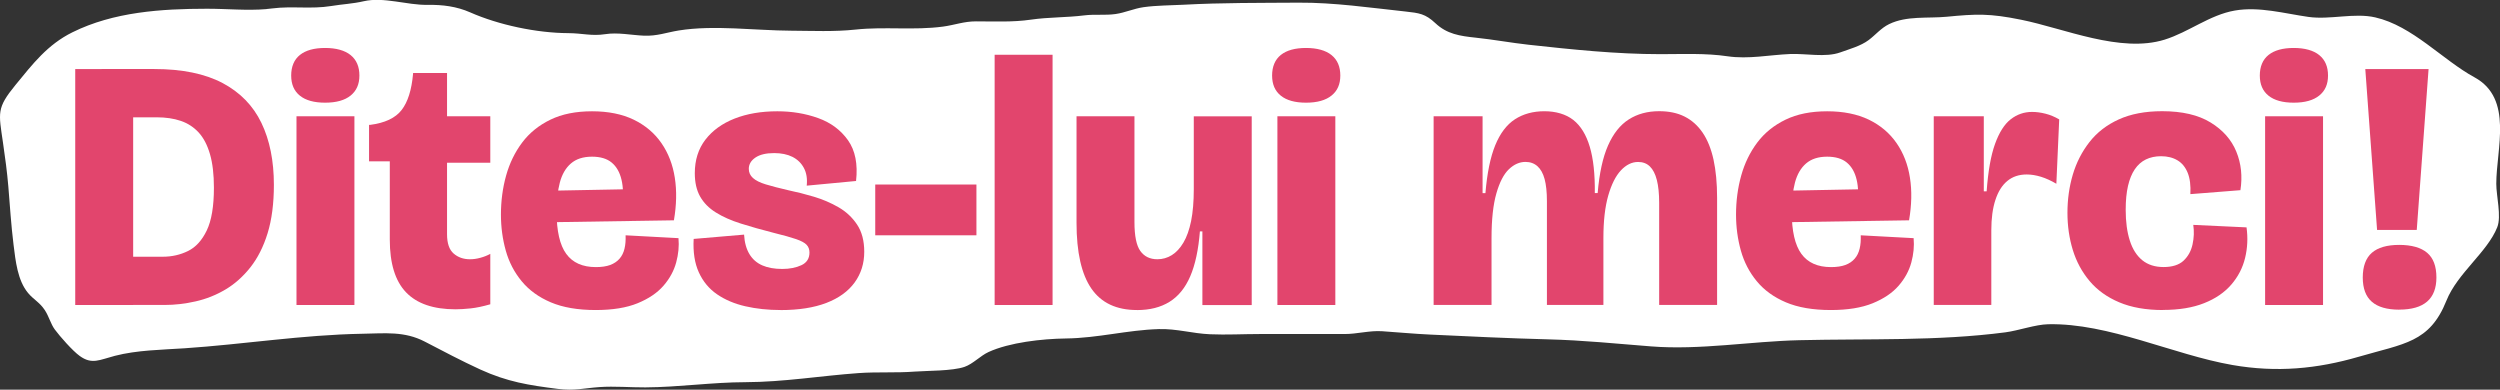
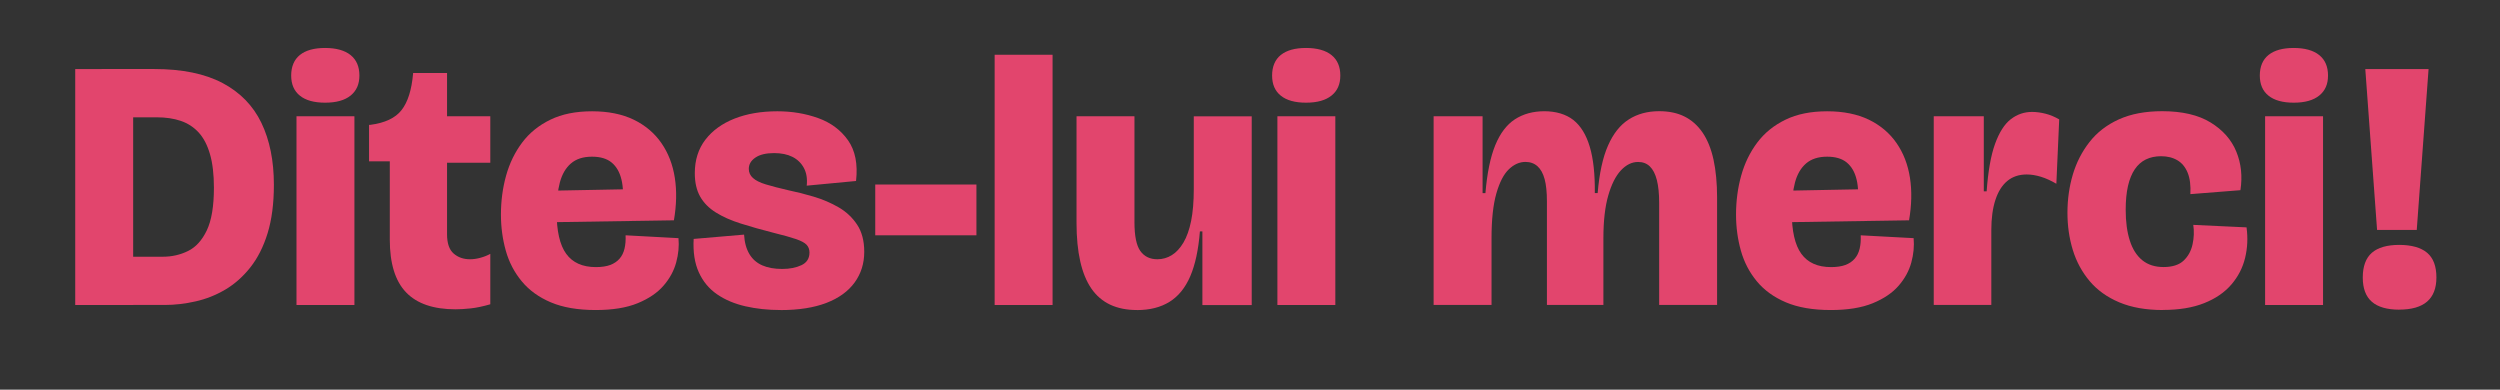
<svg xmlns="http://www.w3.org/2000/svg" id="uuid-d0d4dd30-fd5f-489c-8b64-e9c18010be33" viewBox="0 0 551.96 86.03">
  <rect x="0" y="0" width="551.96" height="86.03" fill="#333333" stroke="none" />
-   <path d="M58.84,2.01c-4.35.37-8.83-.09-13.19-.08-10.03.01-20.55.69-29.66,5.2h0c-5.52,2.73-8.79,7.02-12.57,11.63C-.79,23.91-.3,24.85.66,31.5c.47,3.23.91,6.44,1.18,9.68.36,4.35.61,8.47,1.15,12.84.45,3.63.89,7.88,3.2,10.66,1.2,1.45,2.55,2.05,3.69,3.77.92,1.38,1.31,3.07,2.22,4.3,1.13,1.53,3.94,4.72,5.5,5.84,2.7,1.95,4.32.87,7.77-.03,4.88-1.26,10.32-1.33,15.34-1.66,13.11-.88,26.02-2.97,39.23-3.21,5.08-.09,9.33-.6,13.82,1.72,4.07,2.11,8.11,4.26,12.28,6.17,6,2.74,10.71,3.47,17.11,4.28,3.74.47,5.78-.16,9.22-.4,3.34-.23,6.78.09,10.13.07,7.39-.05,14.71-1.13,22.1-1.15,8.48-.03,16.58-1.41,25.01-2.01,4.12-.29,8.25-.01,12.37-.33,2.62-.2,8.3-.11,10.97-1.04,1.89-.66,3.47-2.43,5.31-3.28,4.63-2.12,11.81-2.92,17.12-2.99,7.05-.09,13.47-1.86,20.44-2.07,3.94-.12,7.45.98,11.34,1.14,3.61.16,7.27-.05,10.89-.05,6.26,0,12.51-.03,18.77,0h0c2.78.01,5.52-.8,8.32-.62,3.51.23,7.05.58,10.61.74,8.63.4,17.26.83,25.9,1.05,7.99.2,15.17.96,22.89,1.56,10.83.85,21.95-1.12,32.78-1.37,15.09-.36,30.49.23,45.48-1.74,2.86-.38,6.59-1.72,9.39-1.78,13.38-.3,27.6,6.72,40.7,9,9.75,1.7,18.68.86,27.87-1.82,10.03-2.93,15.66-3.1,19.37-12.38,2.42-6.06,9.04-10.72,11.22-16.21.97-2.44-.22-6.92-.21-9.61,0-7.66,3.8-18.8-4.8-23.49-7.07-3.85-13.68-11.36-21.93-13.24-4.65-1.06-9.98.57-14.73-.1-5.3-.75-10.88-2.34-16.26-1.41-5.59.97-10.17,4.77-15.52,6.43h0c-9.73,3.02-22.11-2.47-31.67-4.4-6.99-1.42-9.88-1.29-16.42-.66-4.16.4-8.87-.26-12.73,1.63-1.8.88-2.96,2.36-4.51,3.52-1.77,1.32-4.22,1.98-6.29,2.73-3.23,1.16-7.65.2-11.05.35-4.54.19-9.21,1.18-13.81.5-4.85-.72-9.86-.47-14.82-.47-9.7,0-19.49-1.02-29.12-2.08-3.82-.42-7.76-1.15-11.67-1.56-3.53-.37-6.35-.8-8.9-3.2-2.21-2.07-3.53-2.24-6.65-2.58-7.76-.83-15.73-2-23.55-1.95-8.5.06-16.94,0-25.43.46-2.95.16-5.88.13-8.81.54-2.12.3-4.07,1.21-6.16,1.51-2.28.33-4.62.01-6.93.3-3.89.49-7.91.38-11.75.94-4.03.59-8.08.38-12.16.38-2.67,0-4.68.81-7.29,1.16-6.39.85-12.86-.03-19.25.65-4.75.51-9.54.28-14.31.25-7.87-.04-17-1.3-24.75-.05-2.73.44-4.79,1.27-7.7,1.15-2.8-.12-5.76-.77-8.56-.33-3,.46-4.96-.21-8.16-.23-6.93-.03-15.33-1.8-21.63-4.58-3-1.32-6.09-1.71-9.41-1.66-4.59.07-9.69-1.82-14.11-.8-2.48.57-4.67.64-7.22,1.06-4.32.71-8.62-.03-12.92.52-.44.06-.88.1-1.32.14" fill="#fff" />
  <path d="M16.61,67.34V15.25h12.79v52.09h-12.79ZM22.45,67.34v-10.66h13.5c2,0,3.85-.42,5.56-1.26,1.71-.84,3.09-2.35,4.14-4.54,1.05-2.18,1.58-5.33,1.58-9.43,0-2.95-.29-5.42-.87-7.42-.58-2-1.41-3.59-2.49-4.77-1.08-1.18-2.4-2.04-3.95-2.57-1.55-.53-3.33-.79-5.33-.79h-12.15v-10.66h11.6c6.16,0,11.18,1.03,15.07,3.08,3.89,2.05,6.76,4.99,8.6,8.8,1.84,3.82,2.76,8.38,2.76,13.69,0,4.1-.46,7.66-1.38,10.66-.92,3-2.2,5.52-3.83,7.58-1.63,2.05-3.47,3.68-5.52,4.89-2.05,1.21-4.24,2.08-6.55,2.6-2.32.53-4.6.79-6.87.79h-13.89Z" fill="#e2456d" />
  <path d="M71.78,22.67c-2.42,0-4.28-.51-5.56-1.54-1.29-1.03-1.93-2.51-1.93-4.46s.64-3.51,1.93-4.54c1.29-1.03,3.14-1.54,5.56-1.54s4.35.53,5.64,1.58c1.29,1.05,1.93,2.55,1.93,4.5s-.65,3.37-1.93,4.42c-1.29,1.05-3.17,1.58-5.64,1.58ZM65.46,67.34V25.67h12.79v41.67h-12.79Z" fill="#e2456d" />
  <path d="M100.58,68.29c-4.89,0-8.54-1.25-10.93-3.75-2.4-2.5-3.59-6.38-3.59-11.64v-17.28h-4.58v-8.05h.24c3.26-.42,5.58-1.51,6.95-3.28,1.37-1.76,2.21-4.43,2.53-8.01v-.16h7.5v9.55h9.55v10.26h-9.55v15.79c0,2,.49,3.42,1.46,4.26.97.84,2.17,1.26,3.59,1.26.74,0,1.5-.1,2.29-.32.79-.21,1.53-.5,2.21-.87v11.13c-1.63.47-3.08.78-4.34.91-1.26.13-2.37.2-3.31.2Z" fill="#e2456d" />
  <path d="M131.52,68.45c-3.95,0-7.25-.57-9.91-1.7-2.66-1.13-4.8-2.68-6.43-4.66-1.63-1.97-2.8-4.22-3.51-6.75-.71-2.53-1.07-5.18-1.07-7.97,0-3,.38-5.87,1.14-8.6.76-2.73,1.95-5.17,3.55-7.3,1.6-2.13,3.68-3.81,6.24-5.05,2.55-1.24,5.62-1.85,9.19-1.85s6.64.62,9.19,1.85c2.55,1.24,4.59,2.96,6.12,5.17,1.53,2.21,2.51,4.76,2.96,7.66.45,2.89.38,6.03-.2,9.39l-30.23.47v-6.95l20.44-.39-1.66,4.03c.32-2.42.28-4.46-.12-6.12-.39-1.66-1.12-2.92-2.17-3.79-1.05-.87-2.5-1.3-4.34-1.3-1.95,0-3.5.5-4.66,1.5-1.16,1-1.97,2.41-2.45,4.22-.47,1.81-.71,3.96-.71,6.43,0,4.26.71,7.37,2.13,9.31,1.42,1.95,3.6,2.92,6.55,2.92,1.26,0,2.31-.16,3.16-.47.84-.32,1.53-.78,2.05-1.38.53-.6.89-1.34,1.1-2.21.21-.87.29-1.85.24-2.96l11.68.63c.16,1.74-.01,3.53-.51,5.37-.5,1.84-1.43,3.55-2.8,5.13-1.37,1.58-3.28,2.87-5.72,3.87s-5.54,1.5-9.27,1.5Z" fill="#e2456d" />
  <path d="M172.33,68.45c-2.79,0-5.38-.28-7.77-.83-2.4-.55-4.47-1.43-6.24-2.64-1.76-1.21-3.11-2.83-4.03-4.85-.92-2.02-1.3-4.49-1.14-7.38l11.13-.95c.1,1.74.5,3.17,1.18,4.3.68,1.13,1.63,1.96,2.84,2.49,1.21.53,2.68.79,4.42.79,1.63,0,3.04-.28,4.22-.83,1.18-.55,1.78-1.49,1.78-2.8,0-.68-.21-1.25-.63-1.7-.42-.45-1.2-.87-2.33-1.26-1.13-.39-2.78-.85-4.93-1.38-2.68-.68-5.1-1.37-7.26-2.05-2.16-.68-4-1.5-5.52-2.45-1.53-.95-2.68-2.12-3.47-3.51-.79-1.39-1.18-3.12-1.18-5.17,0-2.89.78-5.35,2.33-7.38,1.55-2.02,3.7-3.58,6.43-4.66,2.74-1.08,5.89-1.62,9.47-1.62,3.21,0,6.21.5,9,1.5,2.79,1,4.98,2.63,6.59,4.89,1.6,2.26,2.2,5.26,1.78,9l-10.89,1.03c.16-1.53-.05-2.83-.63-3.91-.58-1.08-1.42-1.89-2.53-2.45-1.1-.55-2.45-.83-4.03-.83-1.79,0-3.17.33-4.14.99-.97.66-1.46,1.49-1.46,2.49,0,.79.3,1.46.91,2.01.6.55,1.55,1.03,2.84,1.42,1.29.39,2.96.83,5.01,1.3,1.79.37,3.66.84,5.6,1.42,1.95.58,3.76,1.36,5.45,2.33,1.68.97,3.05,2.25,4.1,3.83,1.05,1.58,1.58,3.58,1.58,6,0,2.58-.71,4.84-2.13,6.79-1.42,1.95-3.5,3.45-6.23,4.5-2.74,1.05-6.1,1.58-10.1,1.58Z" fill="#e2456d" />
  <path d="M193.24,51.95v-11.21h22.34v11.21h-22.34Z" fill="#e2456d" />
  <path d="M219.6,67.34V12.09h12.79v55.25h-12.79Z" fill="#e2456d" />
  <path d="M251.02,68.45c-4.53,0-7.88-1.58-10.06-4.74-2.18-3.16-3.28-8-3.28-14.52v-23.52h12.79v23.36c0,3.05.43,5.18,1.3,6.39.87,1.21,2.12,1.82,3.75,1.82,1.16,0,2.22-.3,3.2-.91.97-.6,1.83-1.53,2.56-2.76.74-1.24,1.3-2.83,1.7-4.77.39-1.95.59-4.29.59-7.02v-16.1h12.79v41.67h-10.89v-16.26h-.55c-.32,4.05-1.03,7.35-2.13,9.91-1.1,2.55-2.63,4.43-4.58,5.64-1.95,1.21-4.34,1.82-7.18,1.82Z" fill="#e2456d" />
  <path d="M288.35,22.67c-2.42,0-4.28-.51-5.56-1.54-1.29-1.03-1.93-2.51-1.93-4.46s.64-3.51,1.93-4.54c1.29-1.03,3.14-1.54,5.56-1.54s4.35.53,5.64,1.58c1.29,1.05,1.93,2.55,1.93,4.5s-.64,3.37-1.93,4.42c-1.29,1.05-3.17,1.58-5.64,1.58ZM282.03,67.34V25.67h12.79v41.67h-12.79Z" fill="#e2456d" />
  <path d="M316.52,67.34V25.67h10.81v16.97h.63c.37-4.42,1.09-7.94,2.17-10.58,1.08-2.63,2.53-4.54,4.34-5.72,1.82-1.18,3.99-1.78,6.51-1.78s4.76.65,6.39,1.93c1.63,1.29,2.84,3.26,3.63,5.92.79,2.66,1.16,6.06,1.11,10.22h.63c.37-4.37,1.13-7.87,2.29-10.5,1.16-2.63,2.68-4.55,4.58-5.76,1.89-1.21,4.13-1.82,6.71-1.82,2.16,0,4.03.39,5.6,1.18,1.58.79,2.91,1.97,3.99,3.55,1.08,1.58,1.88,3.57,2.41,5.96.52,2.4.79,5.2.79,8.41v23.68h-12.79v-22.57c0-2-.17-3.67-.51-5.01-.34-1.34-.86-2.34-1.54-3-.68-.66-1.55-.99-2.6-.99-1.37,0-2.63.62-3.79,1.85-1.16,1.24-2.09,3.09-2.8,5.56-.71,2.47-1.07,5.6-1.07,9.39v14.76h-12.47v-22.89c0-2-.17-3.63-.51-4.89-.34-1.26-.87-2.21-1.58-2.84s-1.59-.95-2.64-.95c-1.32,0-2.54.54-3.67,1.62-1.13,1.08-2.05,2.85-2.76,5.33-.71,2.47-1.07,5.76-1.07,9.87v14.76h-12.79Z" fill="#e2456d" />
  <path d="M404.21,68.45c-3.95,0-7.25-.57-9.91-1.7-2.66-1.13-4.8-2.68-6.43-4.66-1.63-1.97-2.8-4.22-3.51-6.75-.71-2.53-1.07-5.18-1.07-7.97,0-3,.38-5.87,1.14-8.6.76-2.73,1.95-5.17,3.55-7.3,1.6-2.13,3.68-3.81,6.24-5.05,2.55-1.24,5.62-1.85,9.19-1.85s6.64.62,9.2,1.85c2.55,1.24,4.59,2.96,6.12,5.17,1.53,2.21,2.51,4.76,2.96,7.66.45,2.89.38,6.03-.2,9.39l-30.23.47v-6.95l20.44-.39-1.66,4.03c.32-2.42.28-4.46-.12-6.12-.39-1.66-1.12-2.92-2.17-3.79-1.05-.87-2.5-1.3-4.34-1.3-1.95,0-3.5.5-4.66,1.5-1.16,1-1.97,2.41-2.45,4.22-.47,1.81-.71,3.96-.71,6.43,0,4.26.71,7.37,2.13,9.31,1.42,1.95,3.6,2.92,6.55,2.92,1.26,0,2.32-.16,3.16-.47s1.53-.78,2.05-1.38c.53-.6.89-1.34,1.1-2.21.21-.87.29-1.85.24-2.96l11.68.63c.16,1.74-.01,3.53-.51,5.37-.5,1.84-1.43,3.55-2.8,5.13-1.37,1.58-3.28,2.87-5.72,3.87-2.45,1-5.54,1.5-9.27,1.5Z" fill="#e2456d" />
  <path d="M426.94,67.34V25.67h11.05v16.57h.63c.32-4.42.93-7.91,1.85-10.46.92-2.55,2.08-4.37,3.47-5.45,1.39-1.08,2.96-1.62,4.7-1.62.95,0,1.93.13,2.96.39,1.03.26,2.04.68,3.04,1.26l-.63,14.21c-1.16-.68-2.29-1.2-3.39-1.54-1.11-.34-2.16-.51-3.16-.51-1.68,0-3.11.47-4.26,1.42-1.16.95-2.04,2.34-2.64,4.18-.61,1.84-.91,4.08-.91,6.71v16.5h-12.71Z" fill="#e2456d" />
  <path d="M477.53,68.45c-3.74,0-6.95-.57-9.63-1.7s-4.87-2.7-6.55-4.7c-1.68-2-2.92-4.29-3.71-6.87-.79-2.58-1.18-5.31-1.18-8.21s.39-5.75,1.18-8.41c.79-2.66,2.01-5.05,3.67-7.18,1.66-2.13,3.81-3.8,6.47-5.01,2.66-1.21,5.85-1.82,9.59-1.82,4.42,0,7.98.83,10.69,2.49,2.71,1.66,4.6,3.8,5.68,6.43,1.08,2.63,1.38,5.47.91,8.52l-11.05.87c.1-1.89-.09-3.46-.59-4.7-.5-1.24-1.25-2.16-2.25-2.76-1-.6-2.21-.91-3.63-.91-1.26,0-2.38.24-3.35.71-.97.47-1.79,1.2-2.45,2.17-.66.97-1.16,2.2-1.5,3.67-.34,1.47-.51,3.24-.51,5.29,0,2.63.3,4.89.91,6.79.6,1.89,1.53,3.34,2.76,4.34,1.24,1,2.8,1.5,4.7,1.5s3.42-.47,4.42-1.42c1-.95,1.66-2.14,1.97-3.59.32-1.45.37-2.88.16-4.3l11.76.55c.32,2.32.21,4.57-.32,6.75-.53,2.18-1.54,4.14-3.04,5.88-1.5,1.74-3.5,3.11-6,4.1-2.5,1-5.54,1.5-9.12,1.5Z" fill="#e2456d" />
  <path d="M506.42,22.67c-2.42,0-4.28-.51-5.56-1.54-1.29-1.03-1.93-2.51-1.93-4.46s.64-3.51,1.93-4.54c1.29-1.03,3.14-1.54,5.56-1.54s4.35.53,5.64,1.58c1.29,1.05,1.93,2.55,1.93,4.5s-.64,3.37-1.93,4.42c-1.29,1.05-3.17,1.58-5.64,1.58ZM500.1,67.34V25.67h12.79v41.67h-12.79Z" fill="#e2456d" />
  <path d="M529.71,68.37c-2.68,0-4.7-.58-6.04-1.74s-2.01-2.95-2.01-5.37.67-4.29,2.01-5.45c1.34-1.16,3.35-1.74,6.04-1.74s4.79.58,6.16,1.74c1.37,1.16,2.05,2.97,2.05,5.45,0,4.74-2.74,7.1-8.21,7.1ZM524.82,50.77l-2.6-35.52h13.97l-2.61,35.52h-8.76Z" fill="#e2456d" />
</svg>